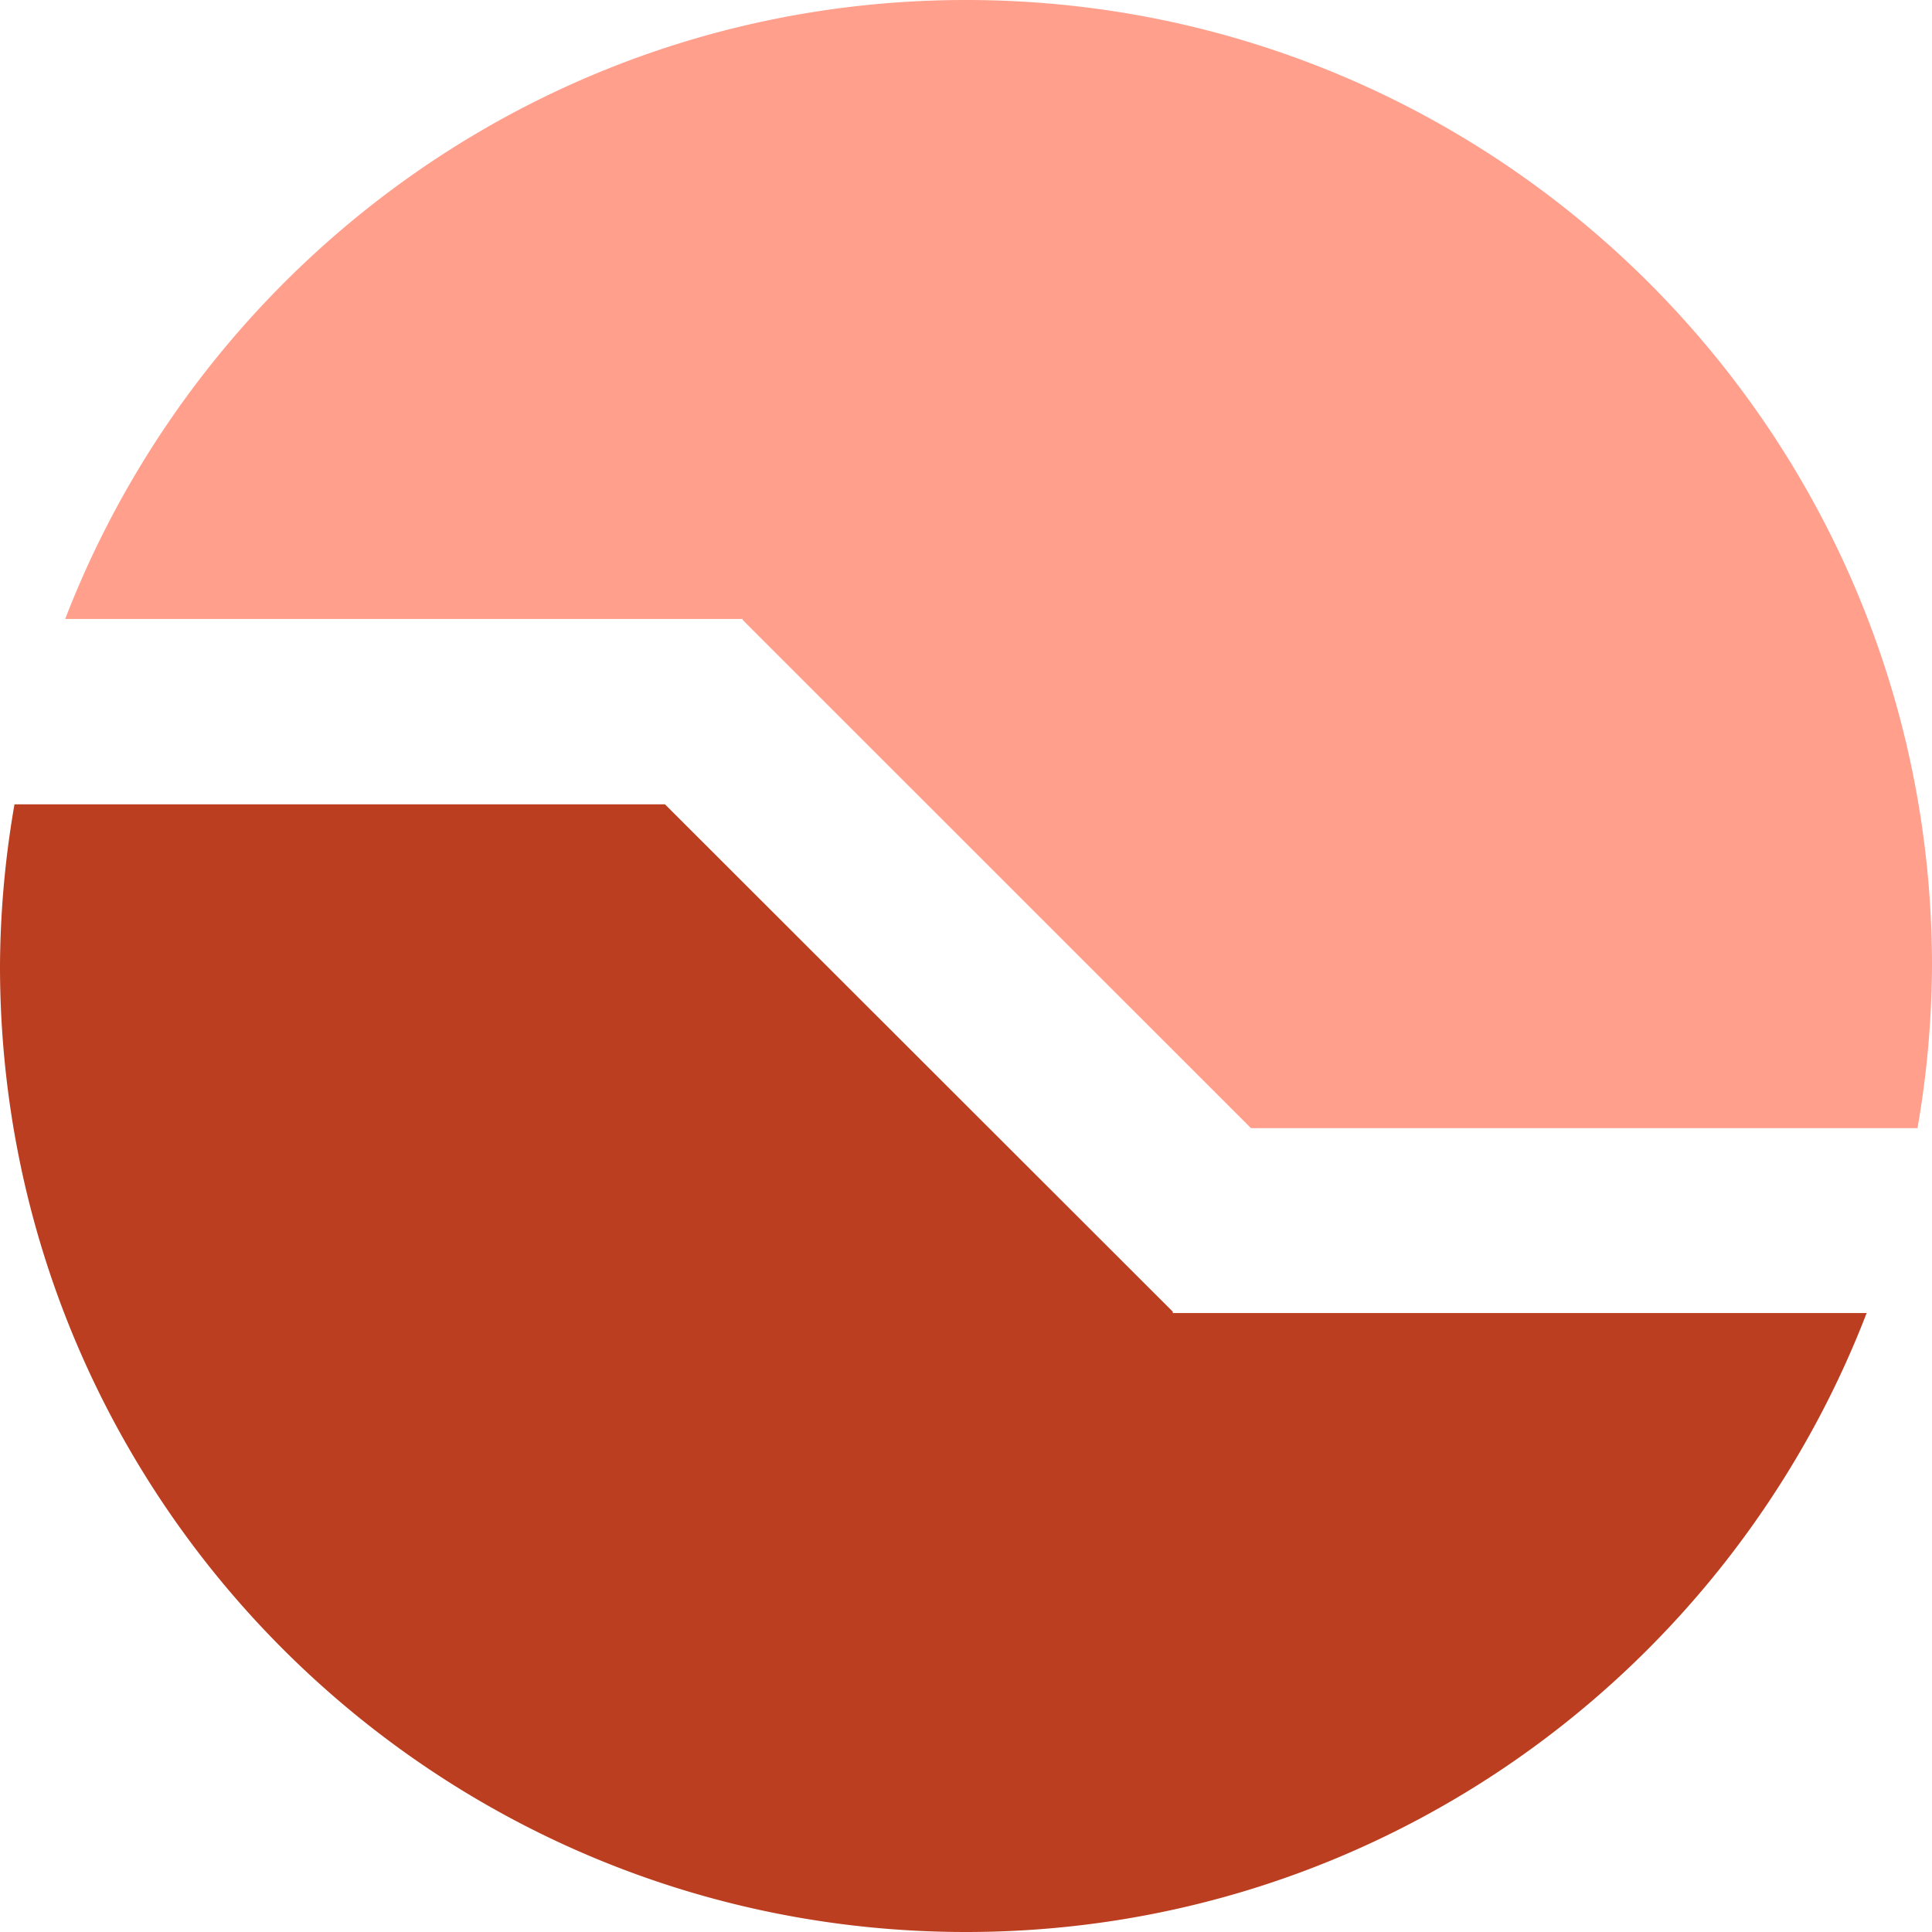
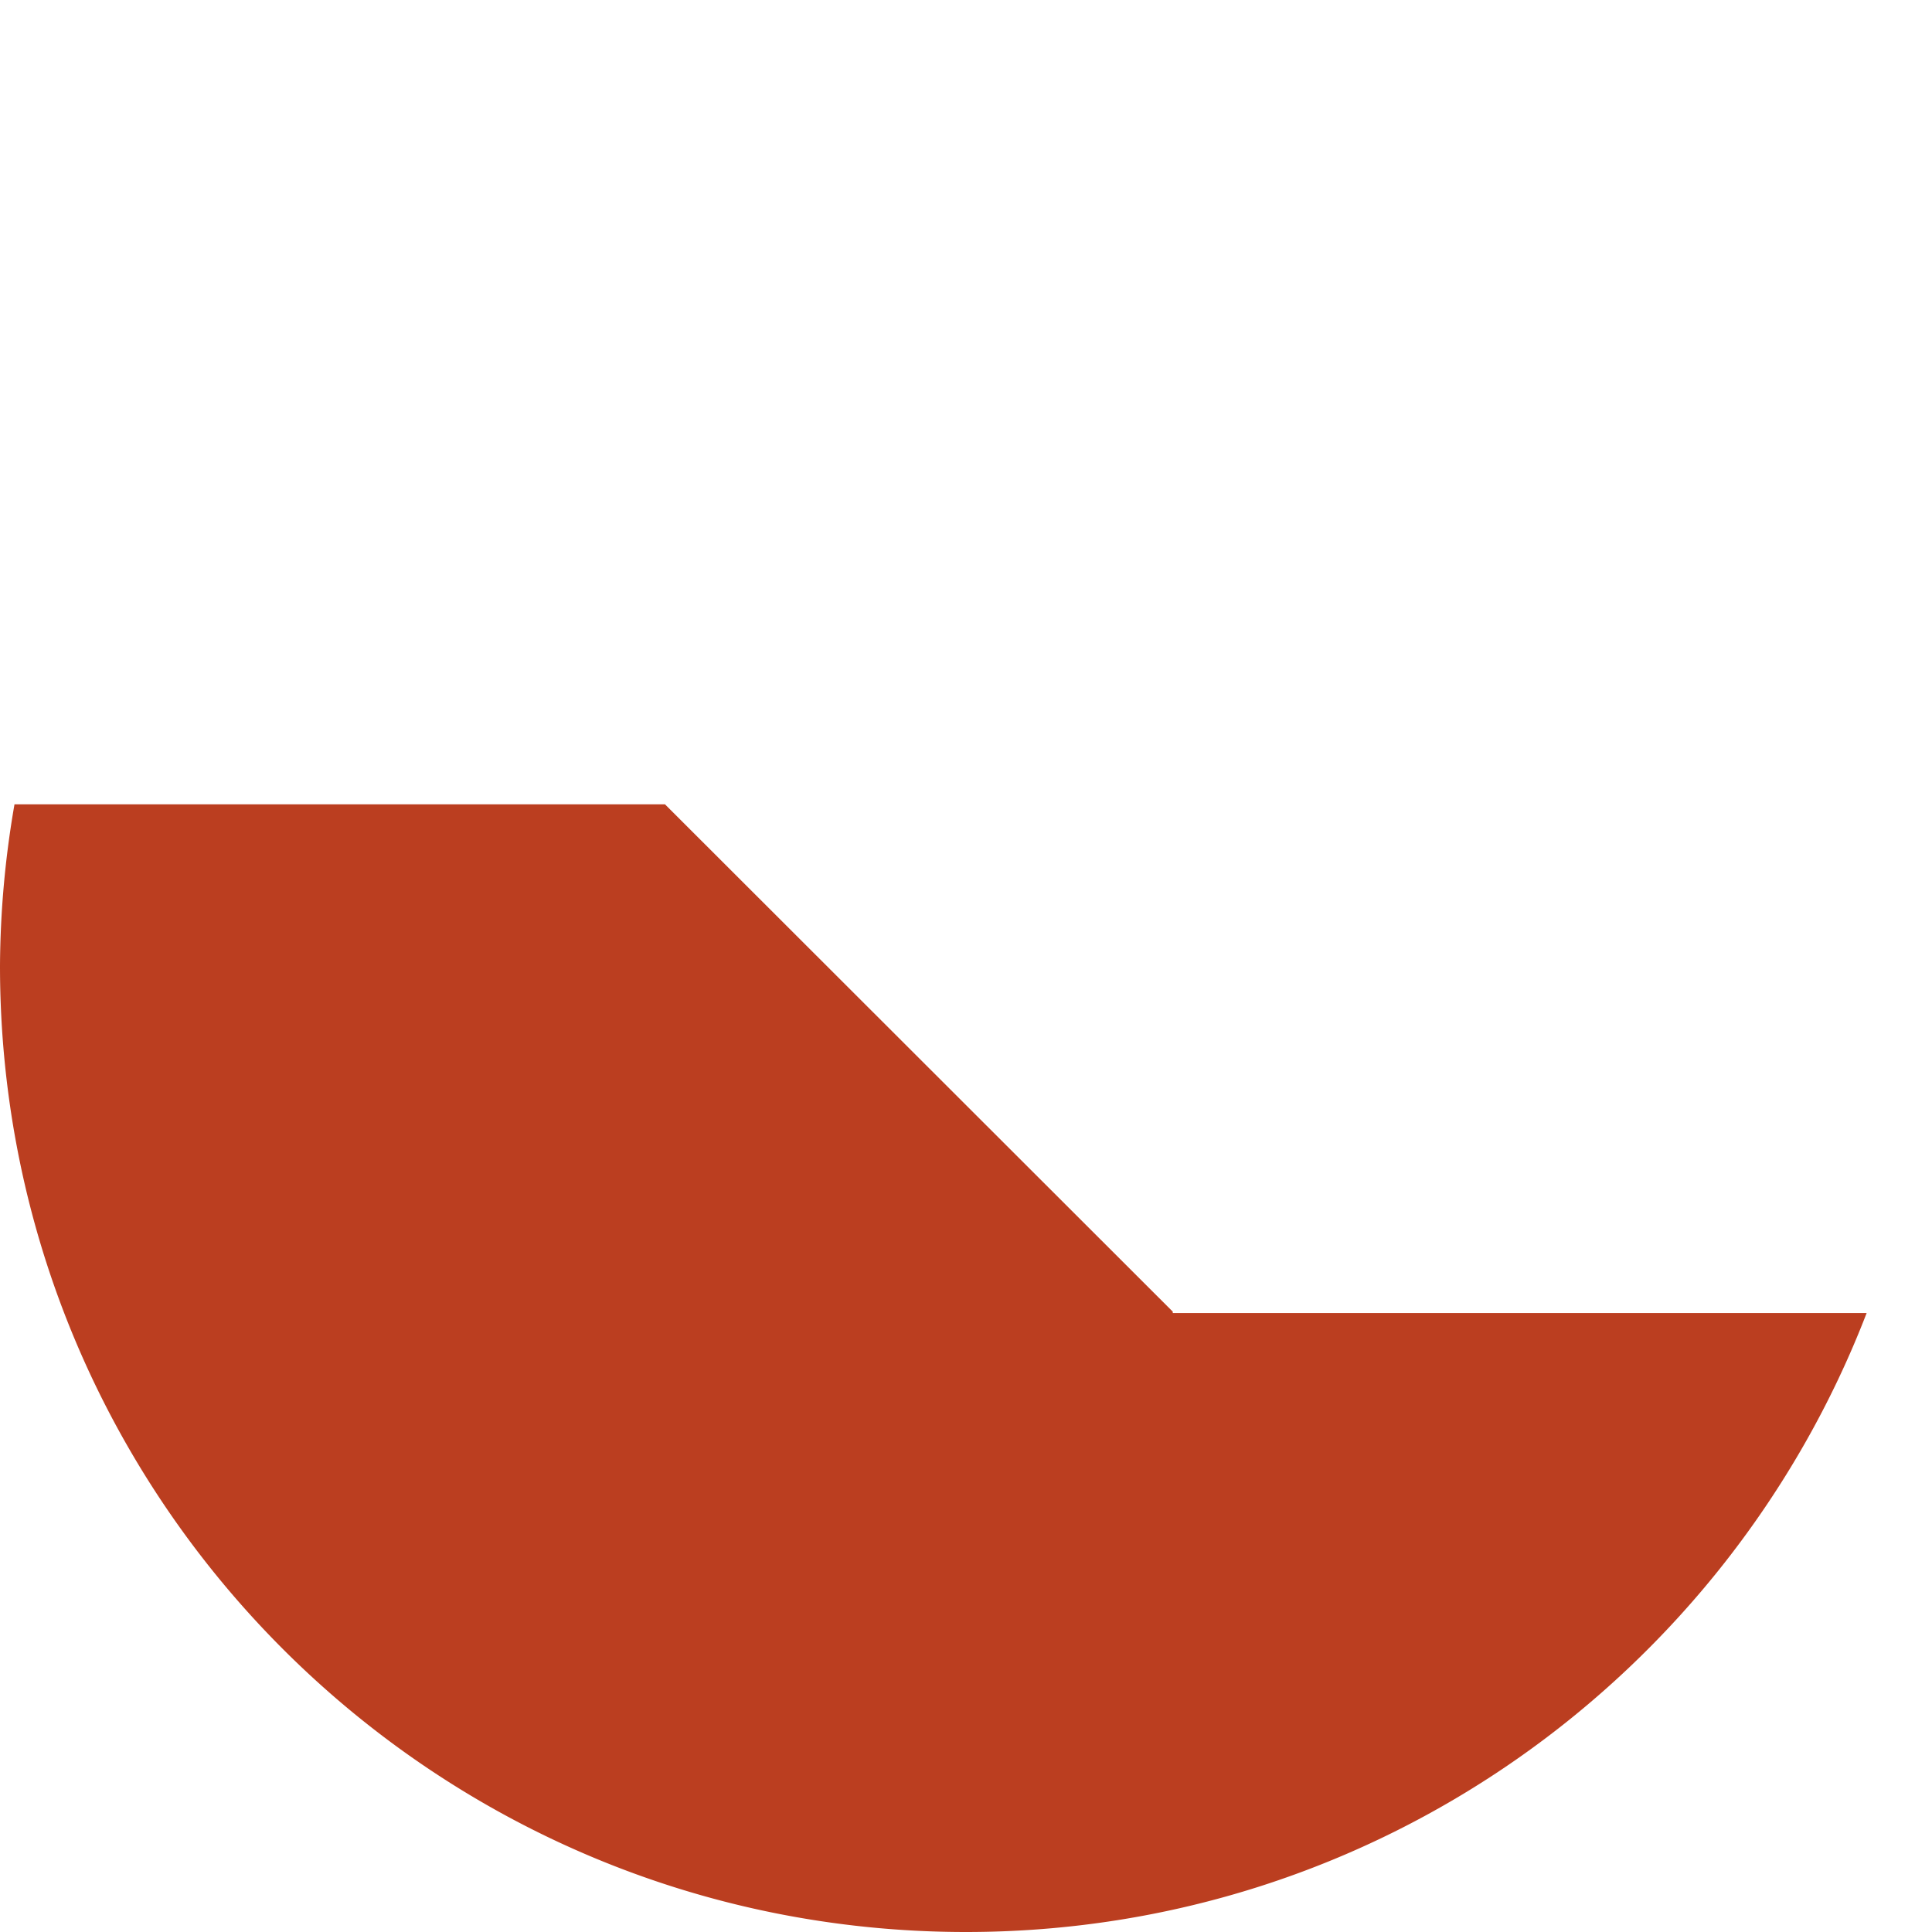
<svg xmlns="http://www.w3.org/2000/svg" id="Слой_1" data-name="Слой 1" viewBox="0 0 800 800">
  <defs>
    <style>.cls-1{fill:#ff9f8c;}.cls-2{fill:#bb3e20;}</style>
  </defs>
-   <path class="cls-1" d="M307.5,256.29v.39L518,467.13h276A402.43,402.43,0,0,0,800,400C800,179.09,620.9,0,400,0,229.81,0,84.82,106.48,27,256.29Z" />
  <path class="cls-2" d="M485.62,543.7v-.57L275.36,333.06H6A400.26,400.26,0,0,0,0,400C0,620.93,179.07,800,400,800c170.18,0,315.17-106.48,372.94-256.3Z" />
</svg>